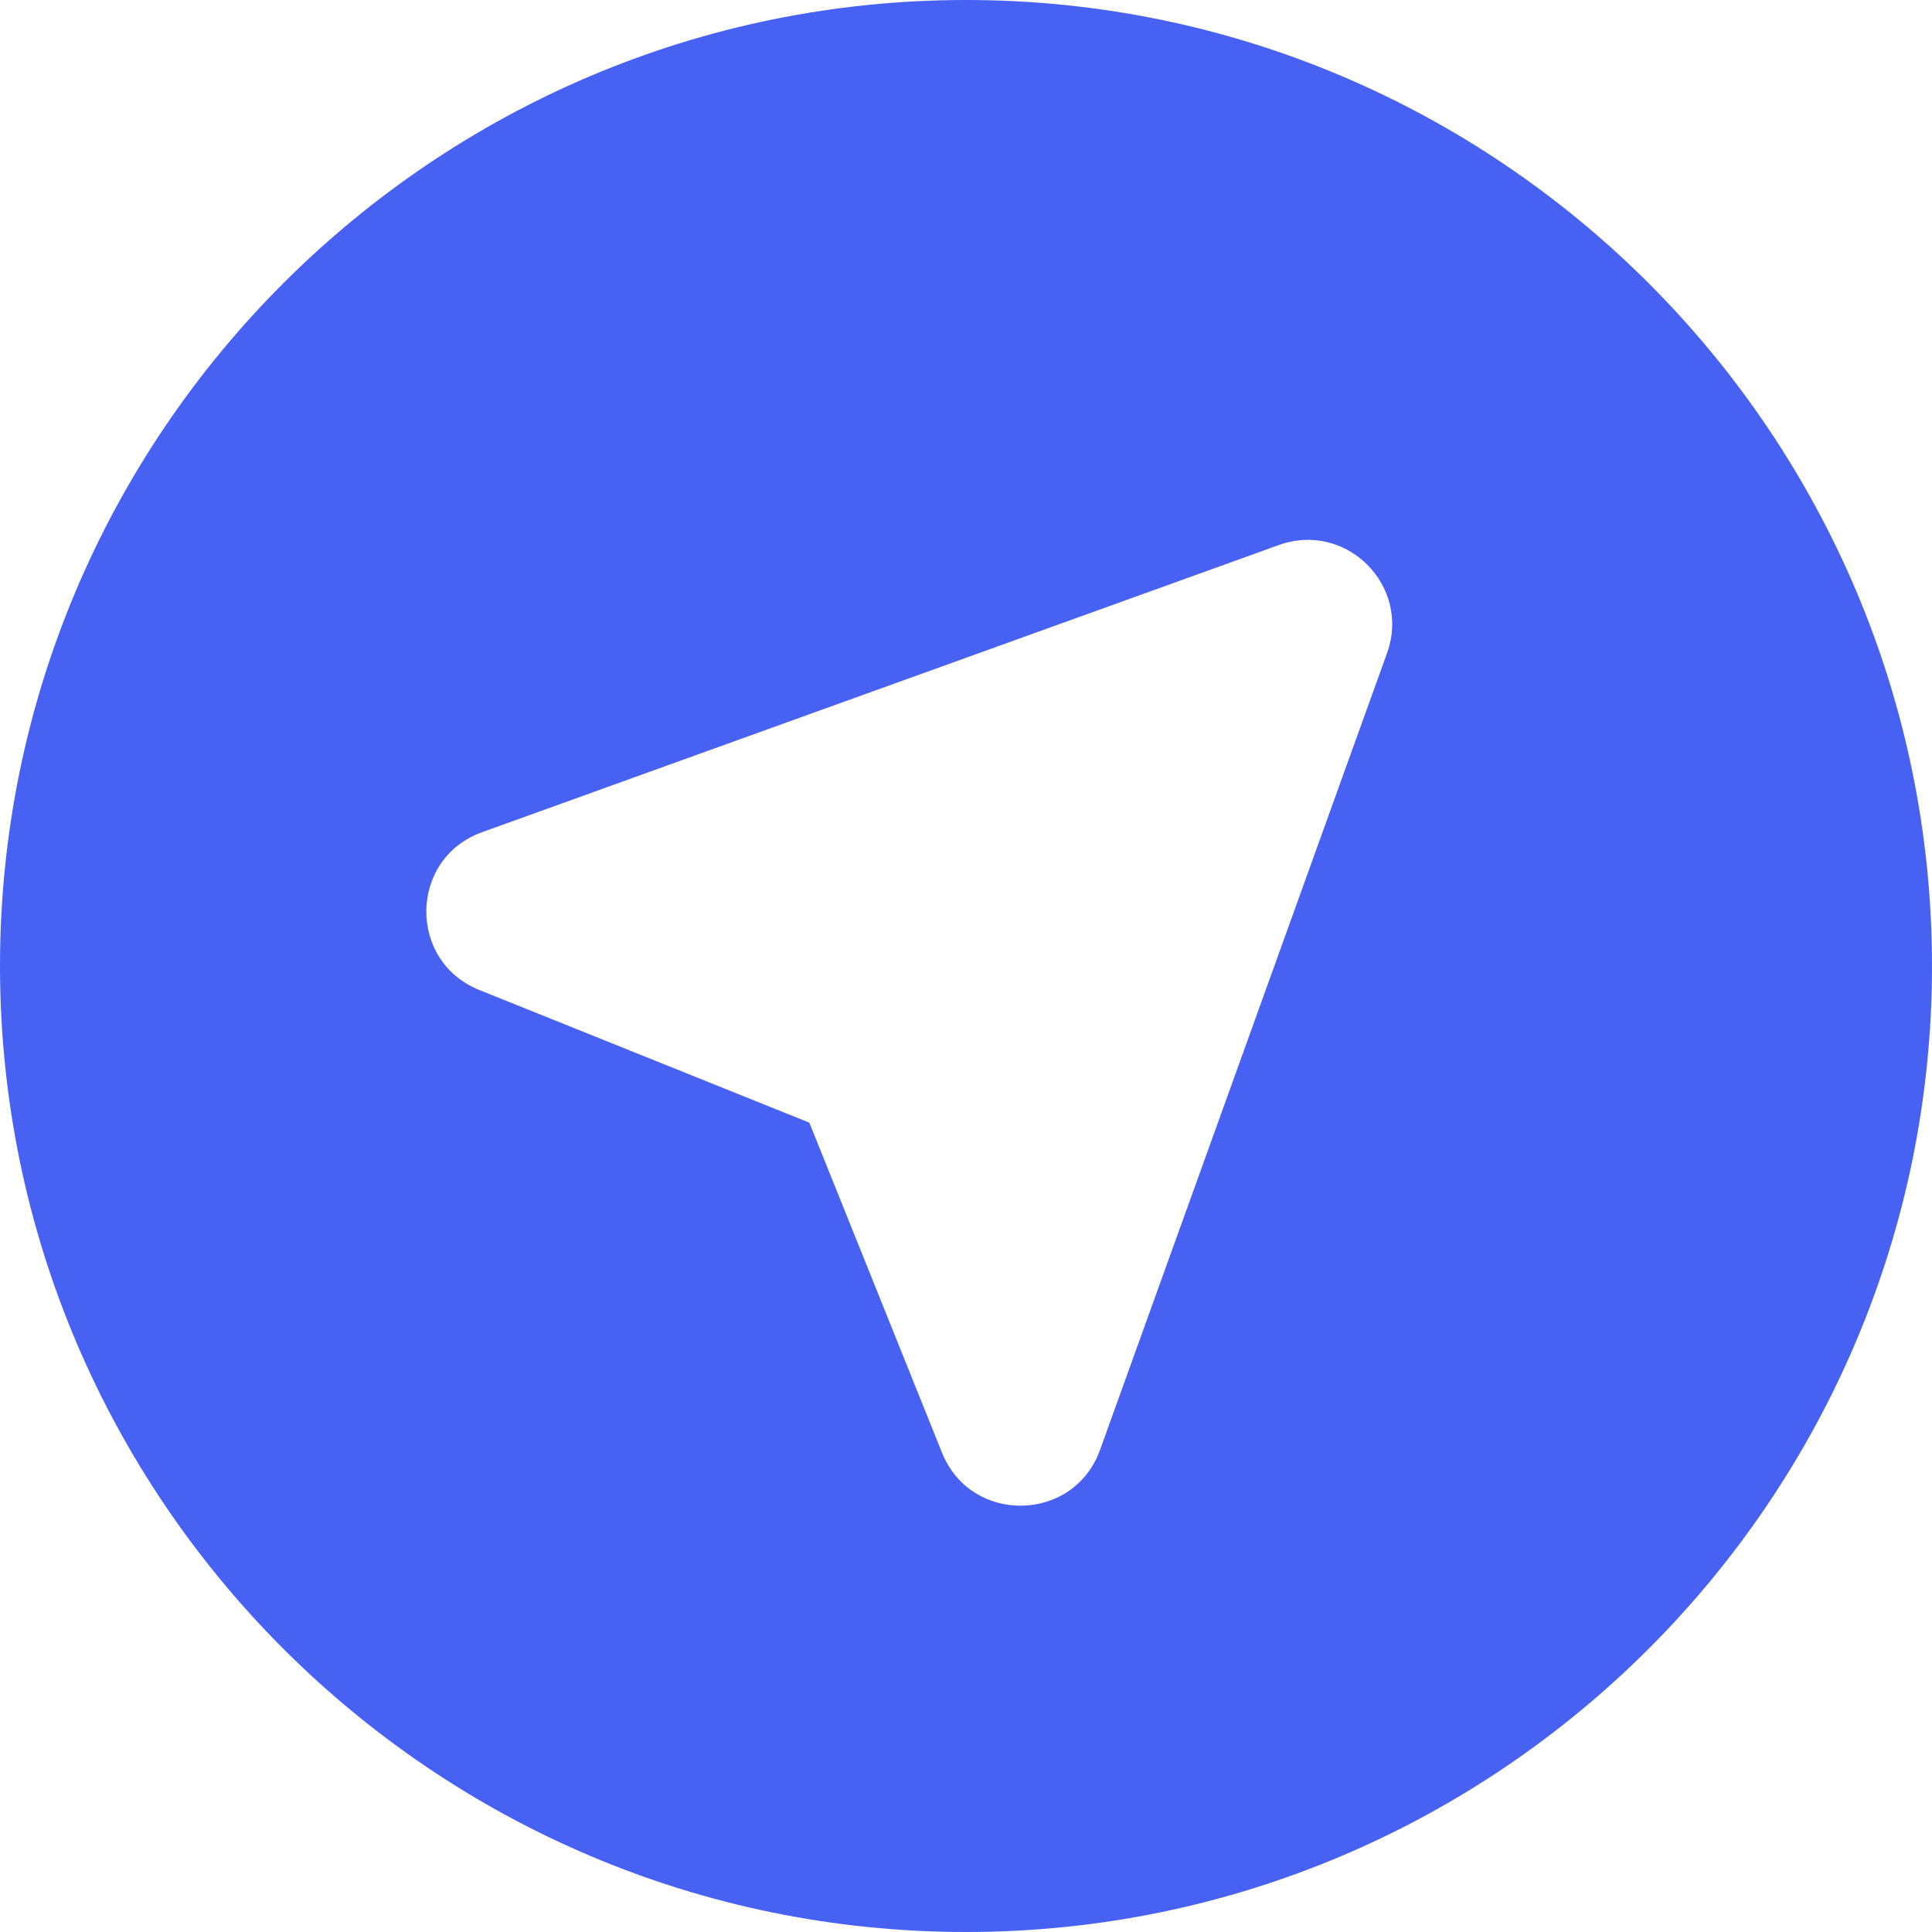
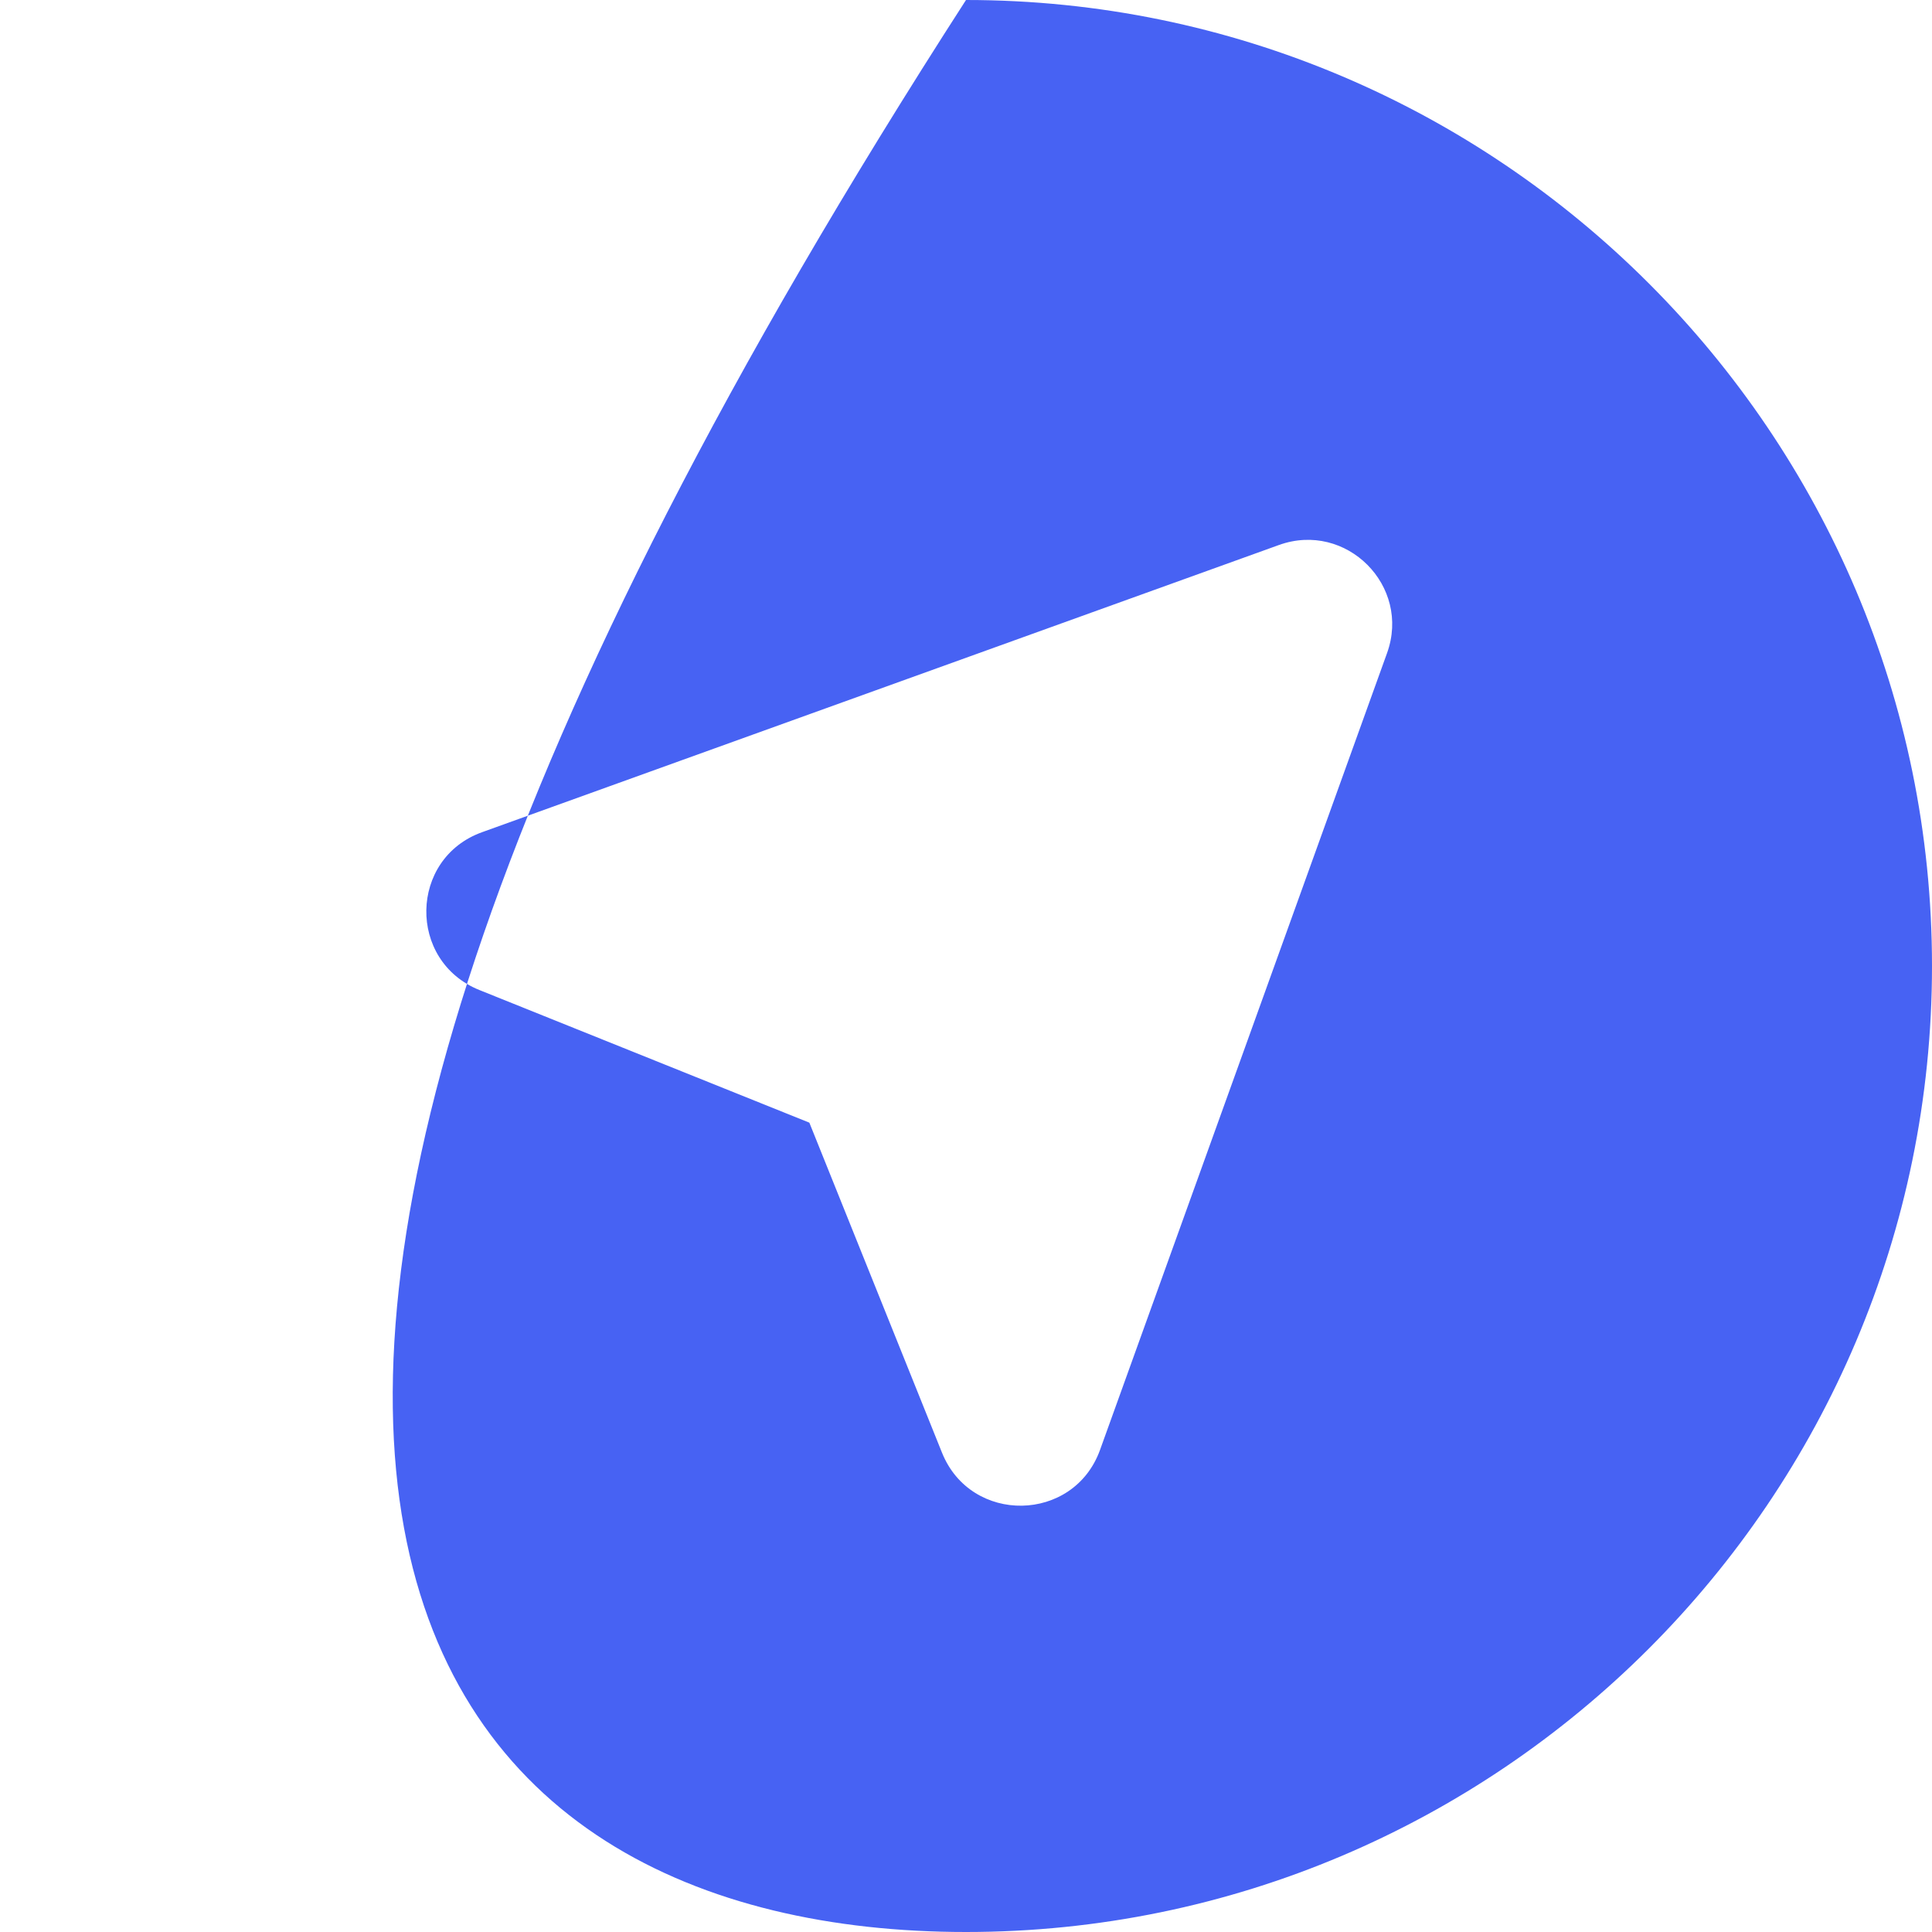
<svg xmlns="http://www.w3.org/2000/svg" width="12" height="12" viewBox="0 0 12 12" fill="none">
-   <path d="M6 0C2.692 0 0 2.692 0 6C0 9.308 2.692 12 6 12C9.308 12 12 9.308 12 6C12 2.692 9.308 0 6 0ZM5.851 9.023L5.027 6.973L2.977 6.149C2.53 5.969 2.541 5.332 2.994 5.169L7.944 3.385C8.362 3.235 8.766 3.639 8.615 4.057L6.832 9.007C6.668 9.459 6.031 9.47 5.851 9.023Z" fill="#4762F3" />
+   <path d="M6 0C0 9.308 2.692 12 6 12C9.308 12 12 9.308 12 6C12 2.692 9.308 0 6 0ZM5.851 9.023L5.027 6.973L2.977 6.149C2.53 5.969 2.541 5.332 2.994 5.169L7.944 3.385C8.362 3.235 8.766 3.639 8.615 4.057L6.832 9.007C6.668 9.459 6.031 9.47 5.851 9.023Z" fill="#4762F3" />
</svg>